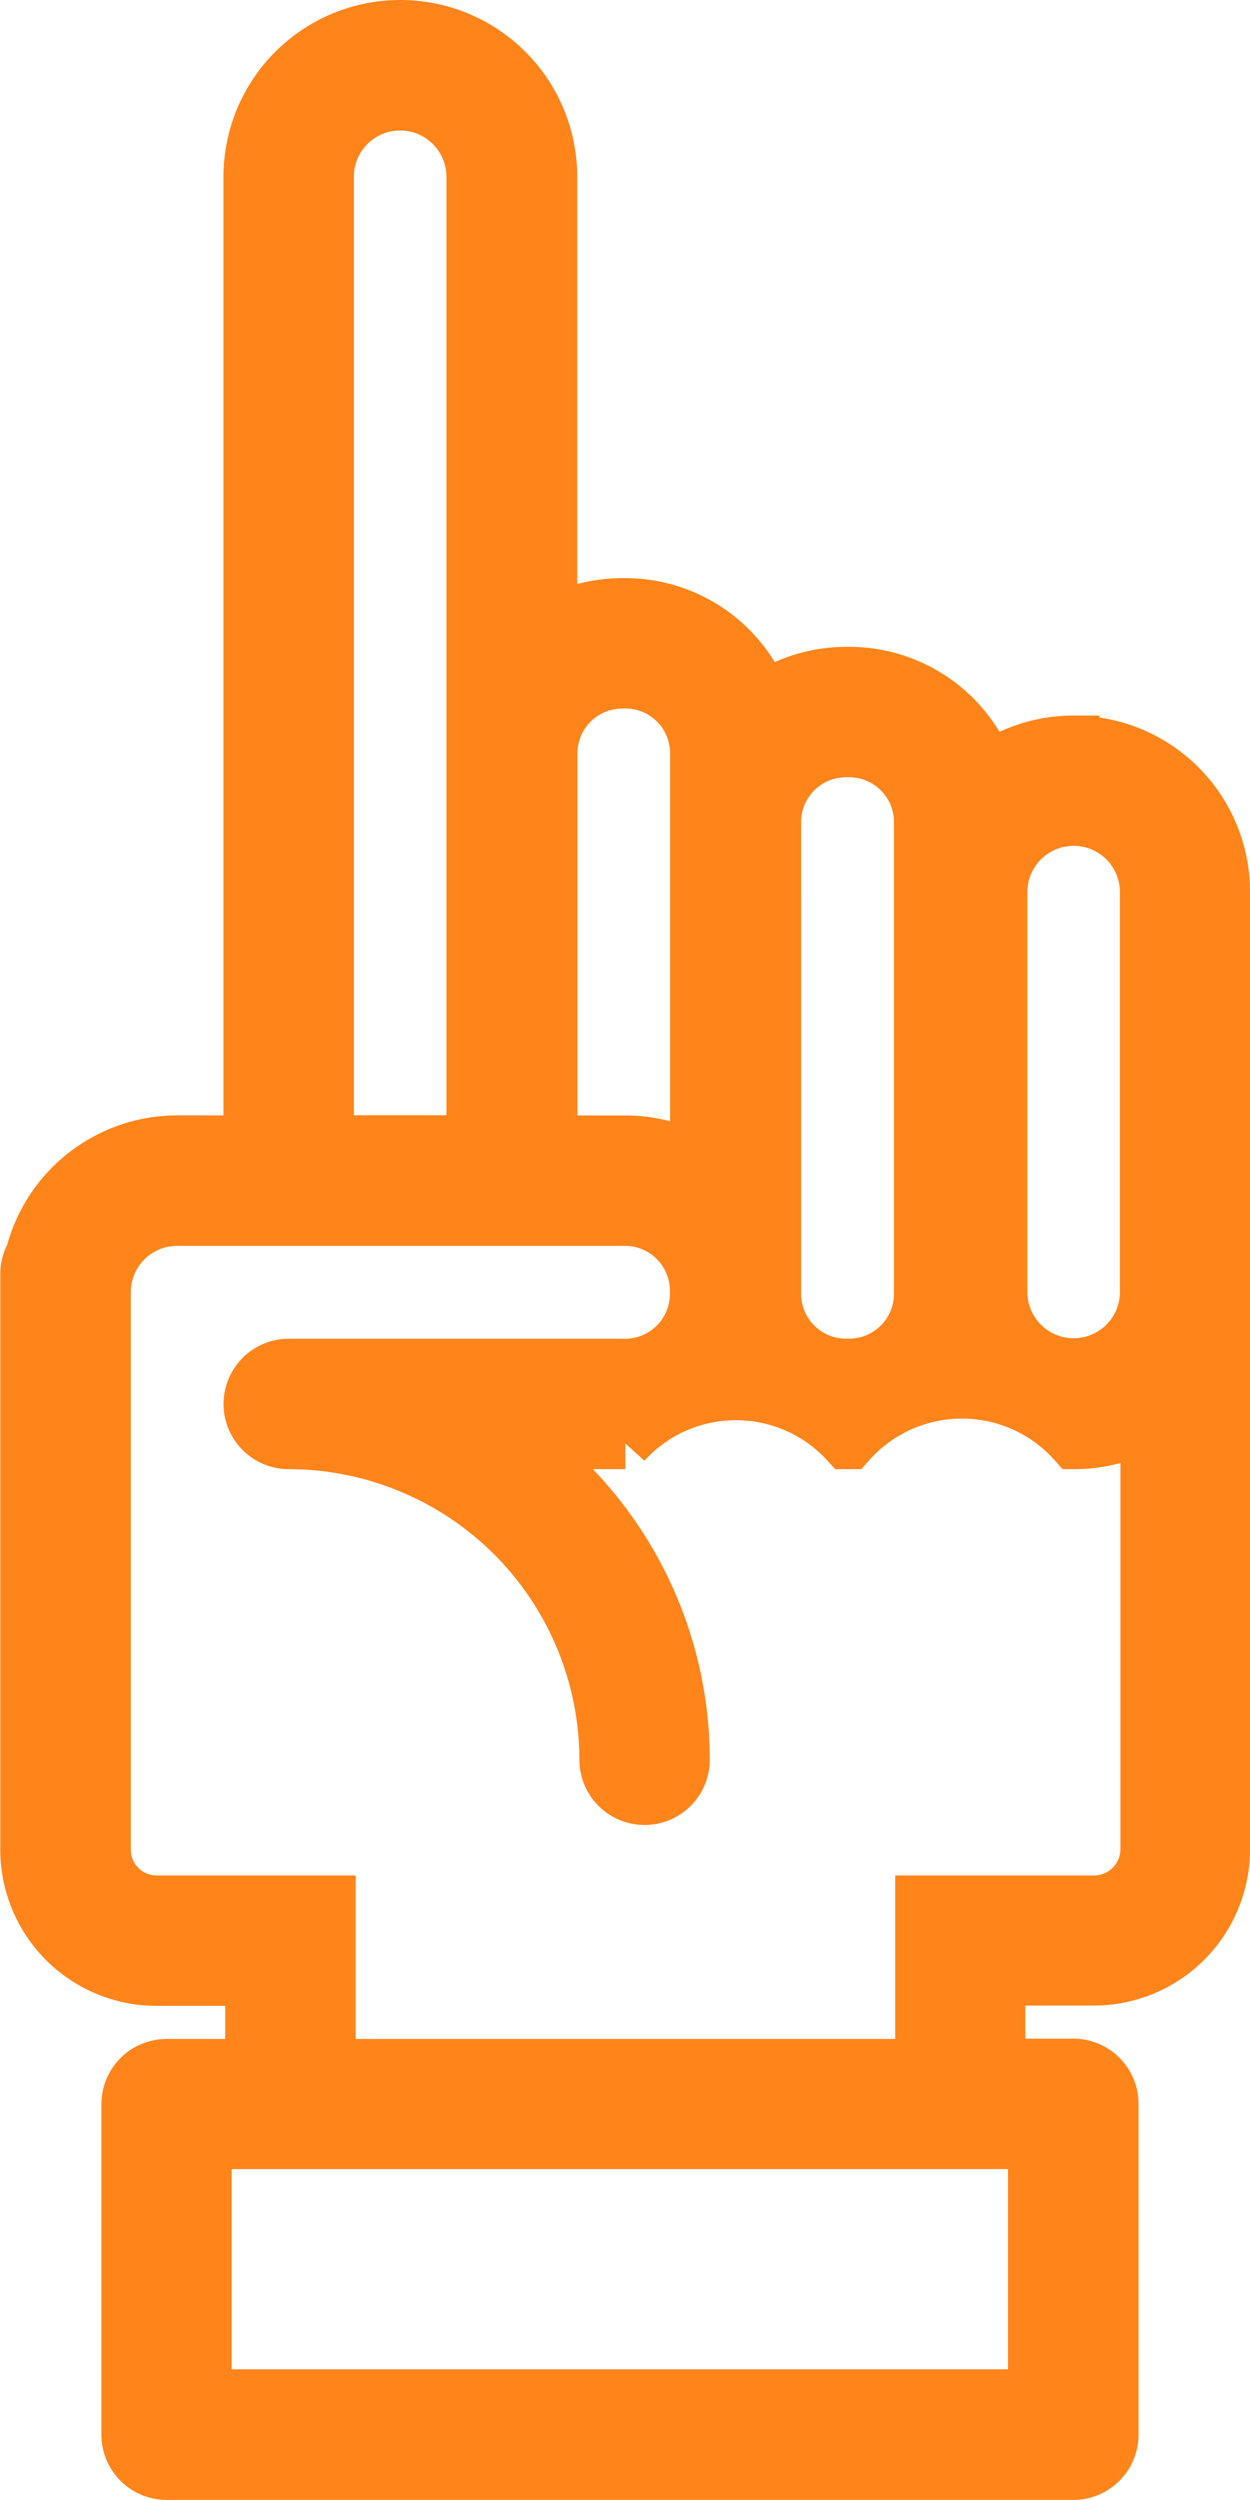
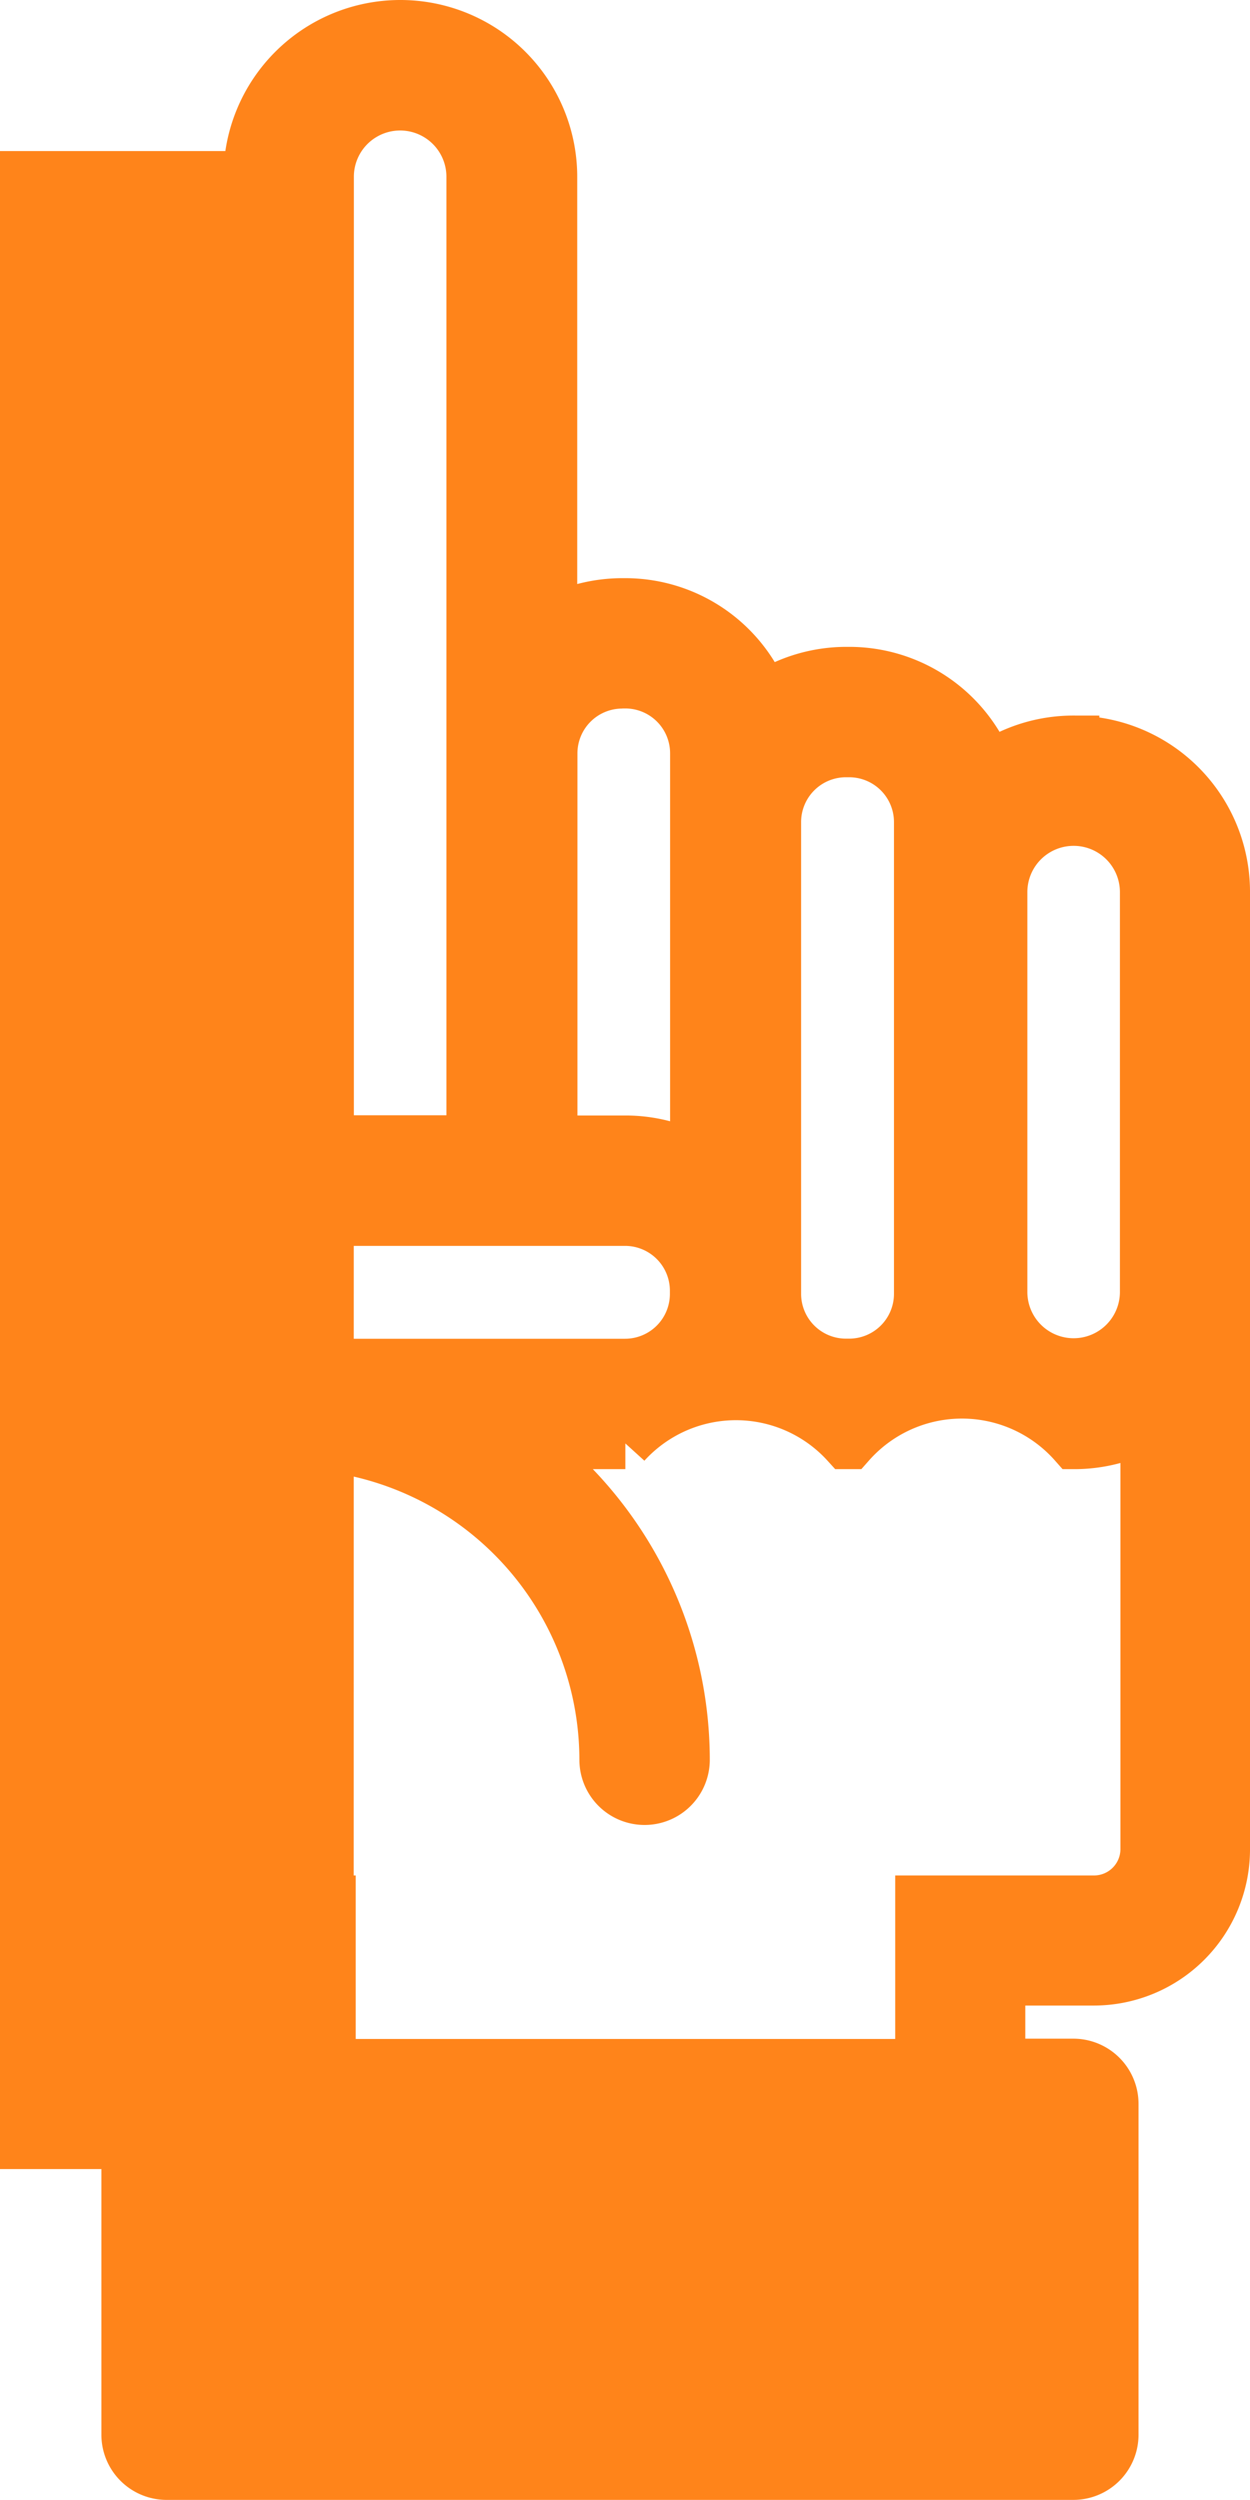
<svg xmlns="http://www.w3.org/2000/svg" width="12.155" height="24.309" viewBox="0 0 12.155 24.309">
-   <path id="Path_30813" data-name="Path 30813" d="M232.675,26.721a1.457,1.457,0,0,0-.827.256,1.456,1.456,0,0,0-1.355-.924h-.031a1.461,1.461,0,0,0-.8.241,1.453,1.453,0,0,0-1.347-.909h-.031a1.471,1.471,0,0,0-.686.172V21.233a1.47,1.47,0,0,0-2.94,0v9.376h-.7a1.467,1.467,0,0,0-1.419,1.1.385.385,0,0,0-.051.187V37.5a1.269,1.269,0,0,0,1.268,1.268h.919v.822h-.82a.384.384,0,0,0-.384.384v3.214a.384.384,0,0,0,.384.384h8.817a.384.384,0,0,0,.384-.384V39.971a.384.384,0,0,0-.384-.384h-.717v-.822h.919A1.269,1.269,0,0,0,234.14,37.5V28.189a1.463,1.463,0,0,0-1.465-1.467Zm-.7,1.467a.7.7,0,0,1,1.4,0v3.888a.7.7,0,0,1-1.4,0Zm-2.2-.681a.686.686,0,0,1,.686-.686h.031a.686.686,0,0,1,.686.686v4.587a.686.686,0,0,1-.686.686h-.031a.686.686,0,0,1-.686-.686Zm-1.491-1.355h.031a.686.686,0,0,1,.686.686v3.944a1.444,1.444,0,0,0-.686-.172H227.6V26.839a.686.686,0,0,1,.686-.686Zm-2.858-4.92a.7.7,0,0,1,1.4,0v9.376h-1.4Zm6.863,21.57h-8.051V40.355h8.049V42.8ZM232.877,38H231.19v1.59h-5.746V38h-1.687a.5.5,0,0,1-.5-.5V32.078a.7.7,0,0,1,.7-.7h4.356a.686.686,0,0,1,.686.686v.031a.686.686,0,0,1-.686.686h-3.27a.384.384,0,1,0,0,.768,3.08,3.08,0,0,1,3.076,3.076.384.384,0,1,0,.768,0,3.838,3.838,0,0,0-1.547-3.076h.976a1.453,1.453,0,0,1,2.151,0h.031a1.456,1.456,0,0,1,2.182,0,1.449,1.449,0,0,0,.7-.179V37.5a.507.507,0,0,1-.5.5Z" transform="translate(-222.235 -19.513)" fill="#ff841a" stroke="#ff841a" stroke-width="0.5" />
+   <path id="Path_30813" data-name="Path 30813" d="M232.675,26.721a1.457,1.457,0,0,0-.827.256,1.456,1.456,0,0,0-1.355-.924h-.031a1.461,1.461,0,0,0-.8.241,1.453,1.453,0,0,0-1.347-.909h-.031a1.471,1.471,0,0,0-.686.172V21.233a1.47,1.47,0,0,0-2.94,0v9.376h-.7a1.467,1.467,0,0,0-1.419,1.1.385.385,0,0,0-.051.187V37.5a1.269,1.269,0,0,0,1.268,1.268h.919v.822h-.82a.384.384,0,0,0-.384.384v3.214a.384.384,0,0,0,.384.384h8.817a.384.384,0,0,0,.384-.384V39.971a.384.384,0,0,0-.384-.384h-.717v-.822h.919A1.269,1.269,0,0,0,234.14,37.5V28.189a1.463,1.463,0,0,0-1.465-1.467Zm-.7,1.467a.7.7,0,0,1,1.4,0v3.888a.7.7,0,0,1-1.4,0Zm-2.2-.681a.686.686,0,0,1,.686-.686h.031a.686.686,0,0,1,.686.686v4.587a.686.686,0,0,1-.686.686h-.031a.686.686,0,0,1-.686-.686Zm-1.491-1.355h.031a.686.686,0,0,1,.686.686v3.944a1.444,1.444,0,0,0-.686-.172H227.6V26.839a.686.686,0,0,1,.686-.686Zm-2.858-4.92a.7.7,0,0,1,1.4,0v9.376h-1.4Zh-8.051V40.355h8.049V42.8ZM232.877,38H231.19v1.59h-5.746V38h-1.687a.5.5,0,0,1-.5-.5V32.078a.7.7,0,0,1,.7-.7h4.356a.686.686,0,0,1,.686.686v.031a.686.686,0,0,1-.686.686h-3.27a.384.384,0,1,0,0,.768,3.08,3.08,0,0,1,3.076,3.076.384.384,0,1,0,.768,0,3.838,3.838,0,0,0-1.547-3.076h.976a1.453,1.453,0,0,1,2.151,0h.031a1.456,1.456,0,0,1,2.182,0,1.449,1.449,0,0,0,.7-.179V37.5a.507.507,0,0,1-.5.5Z" transform="translate(-222.235 -19.513)" fill="#ff841a" stroke="#ff841a" stroke-width="0.5" />
</svg>